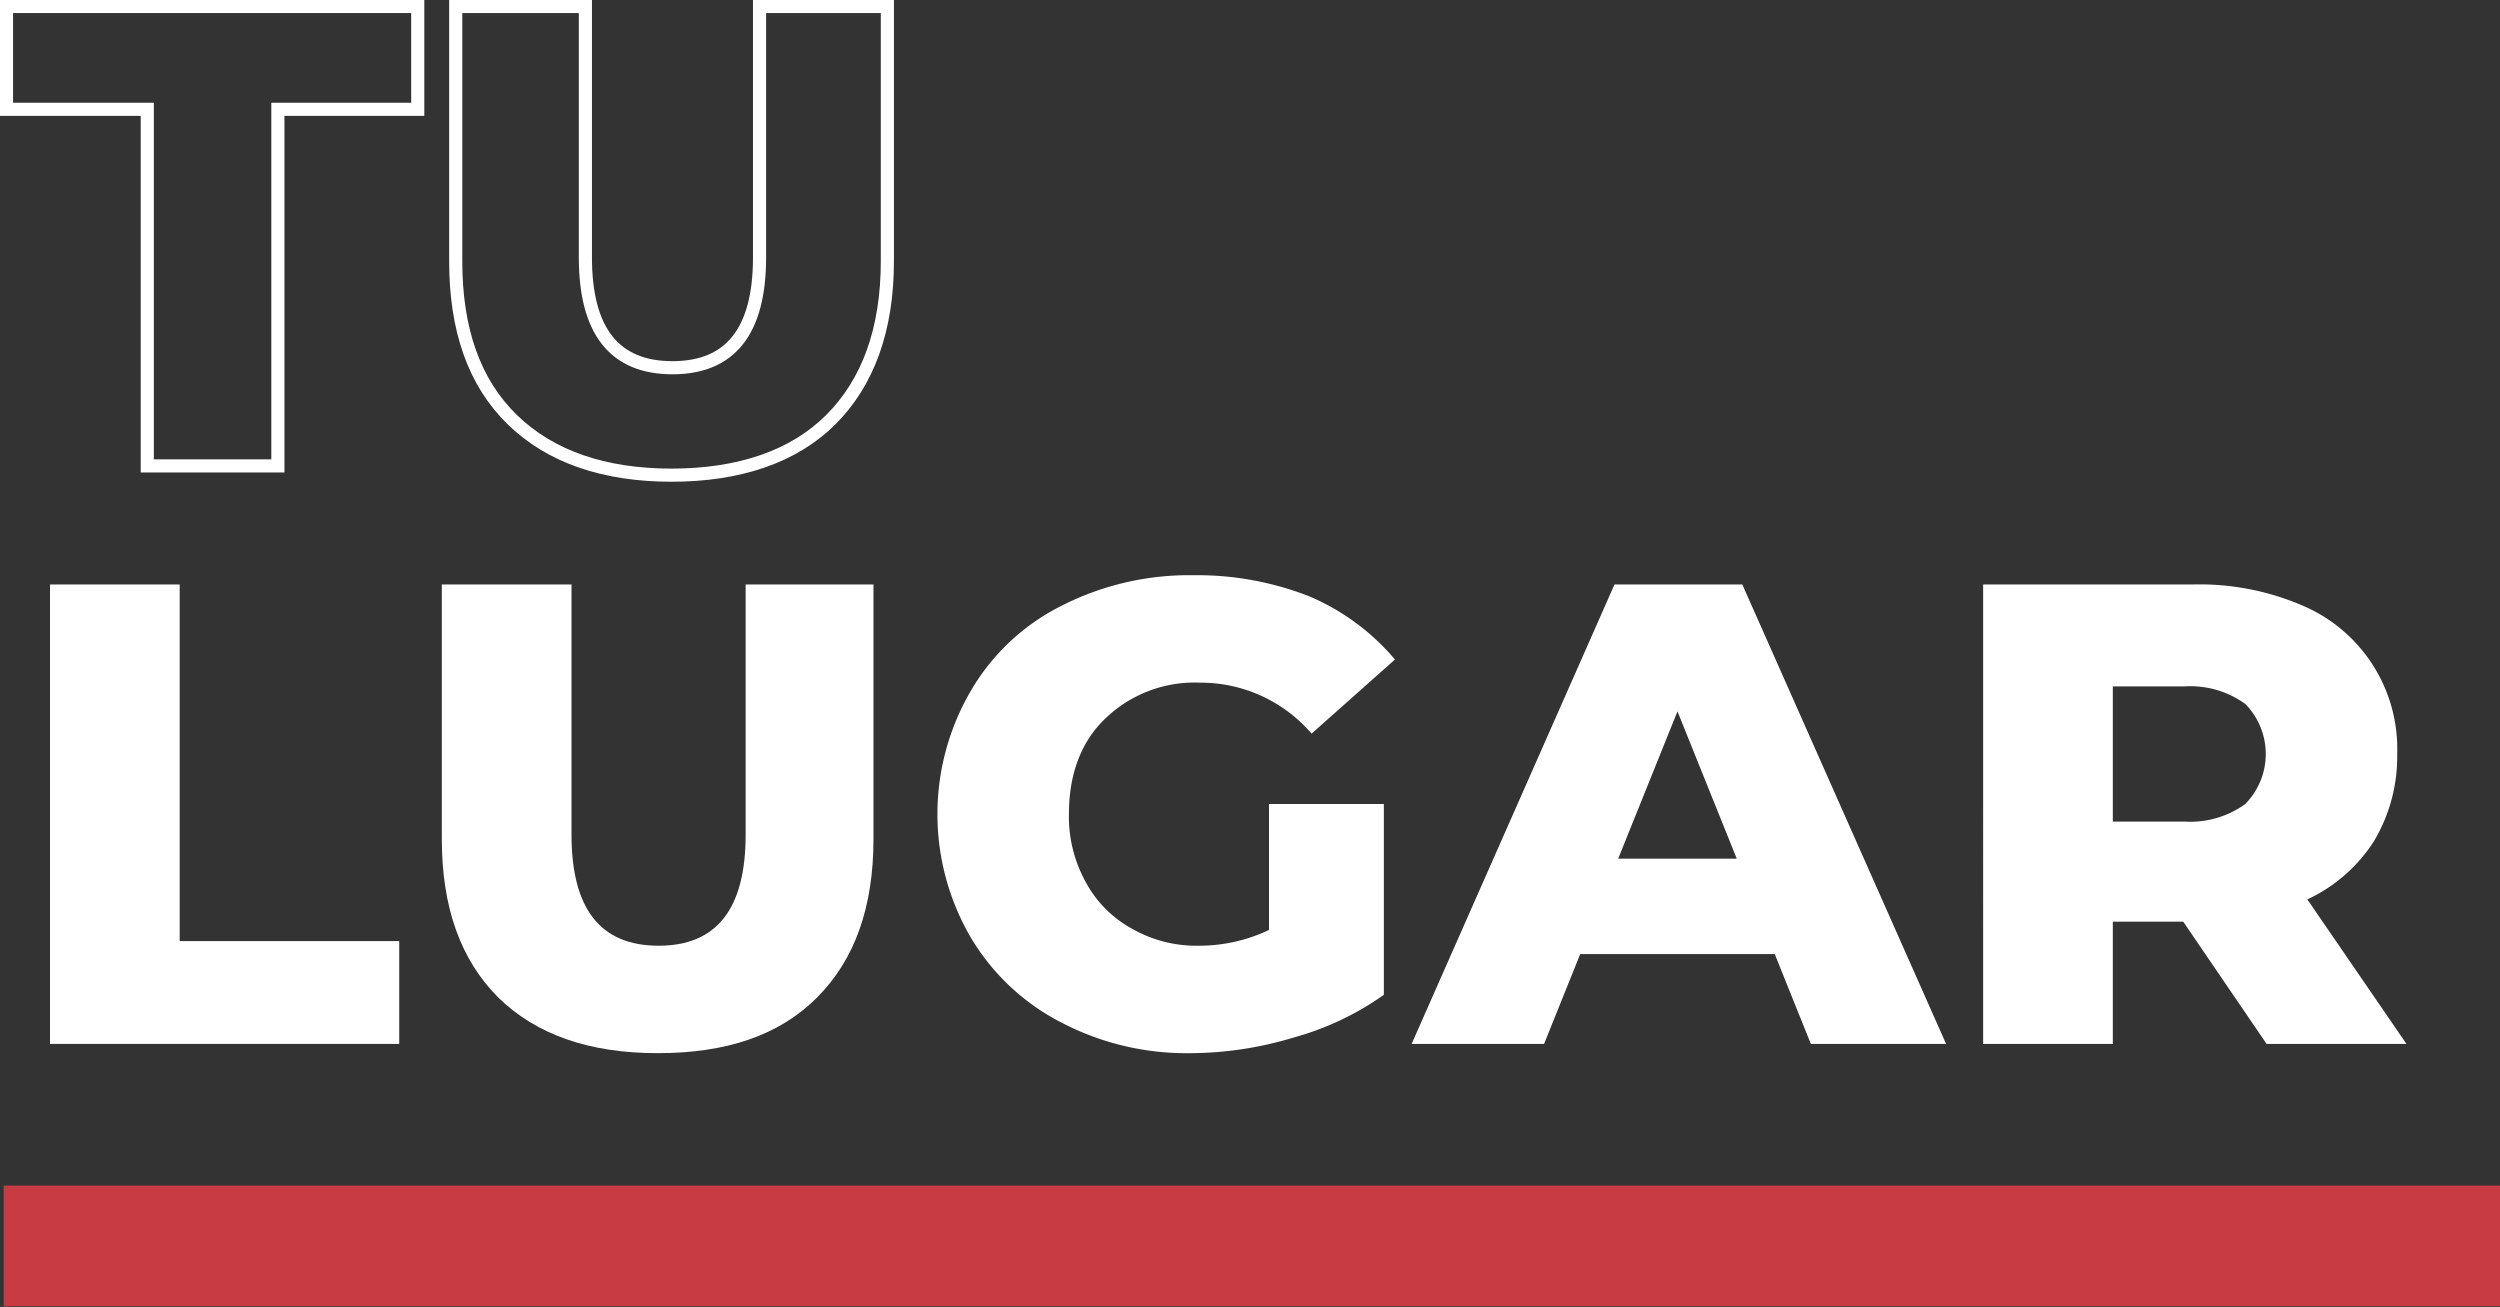
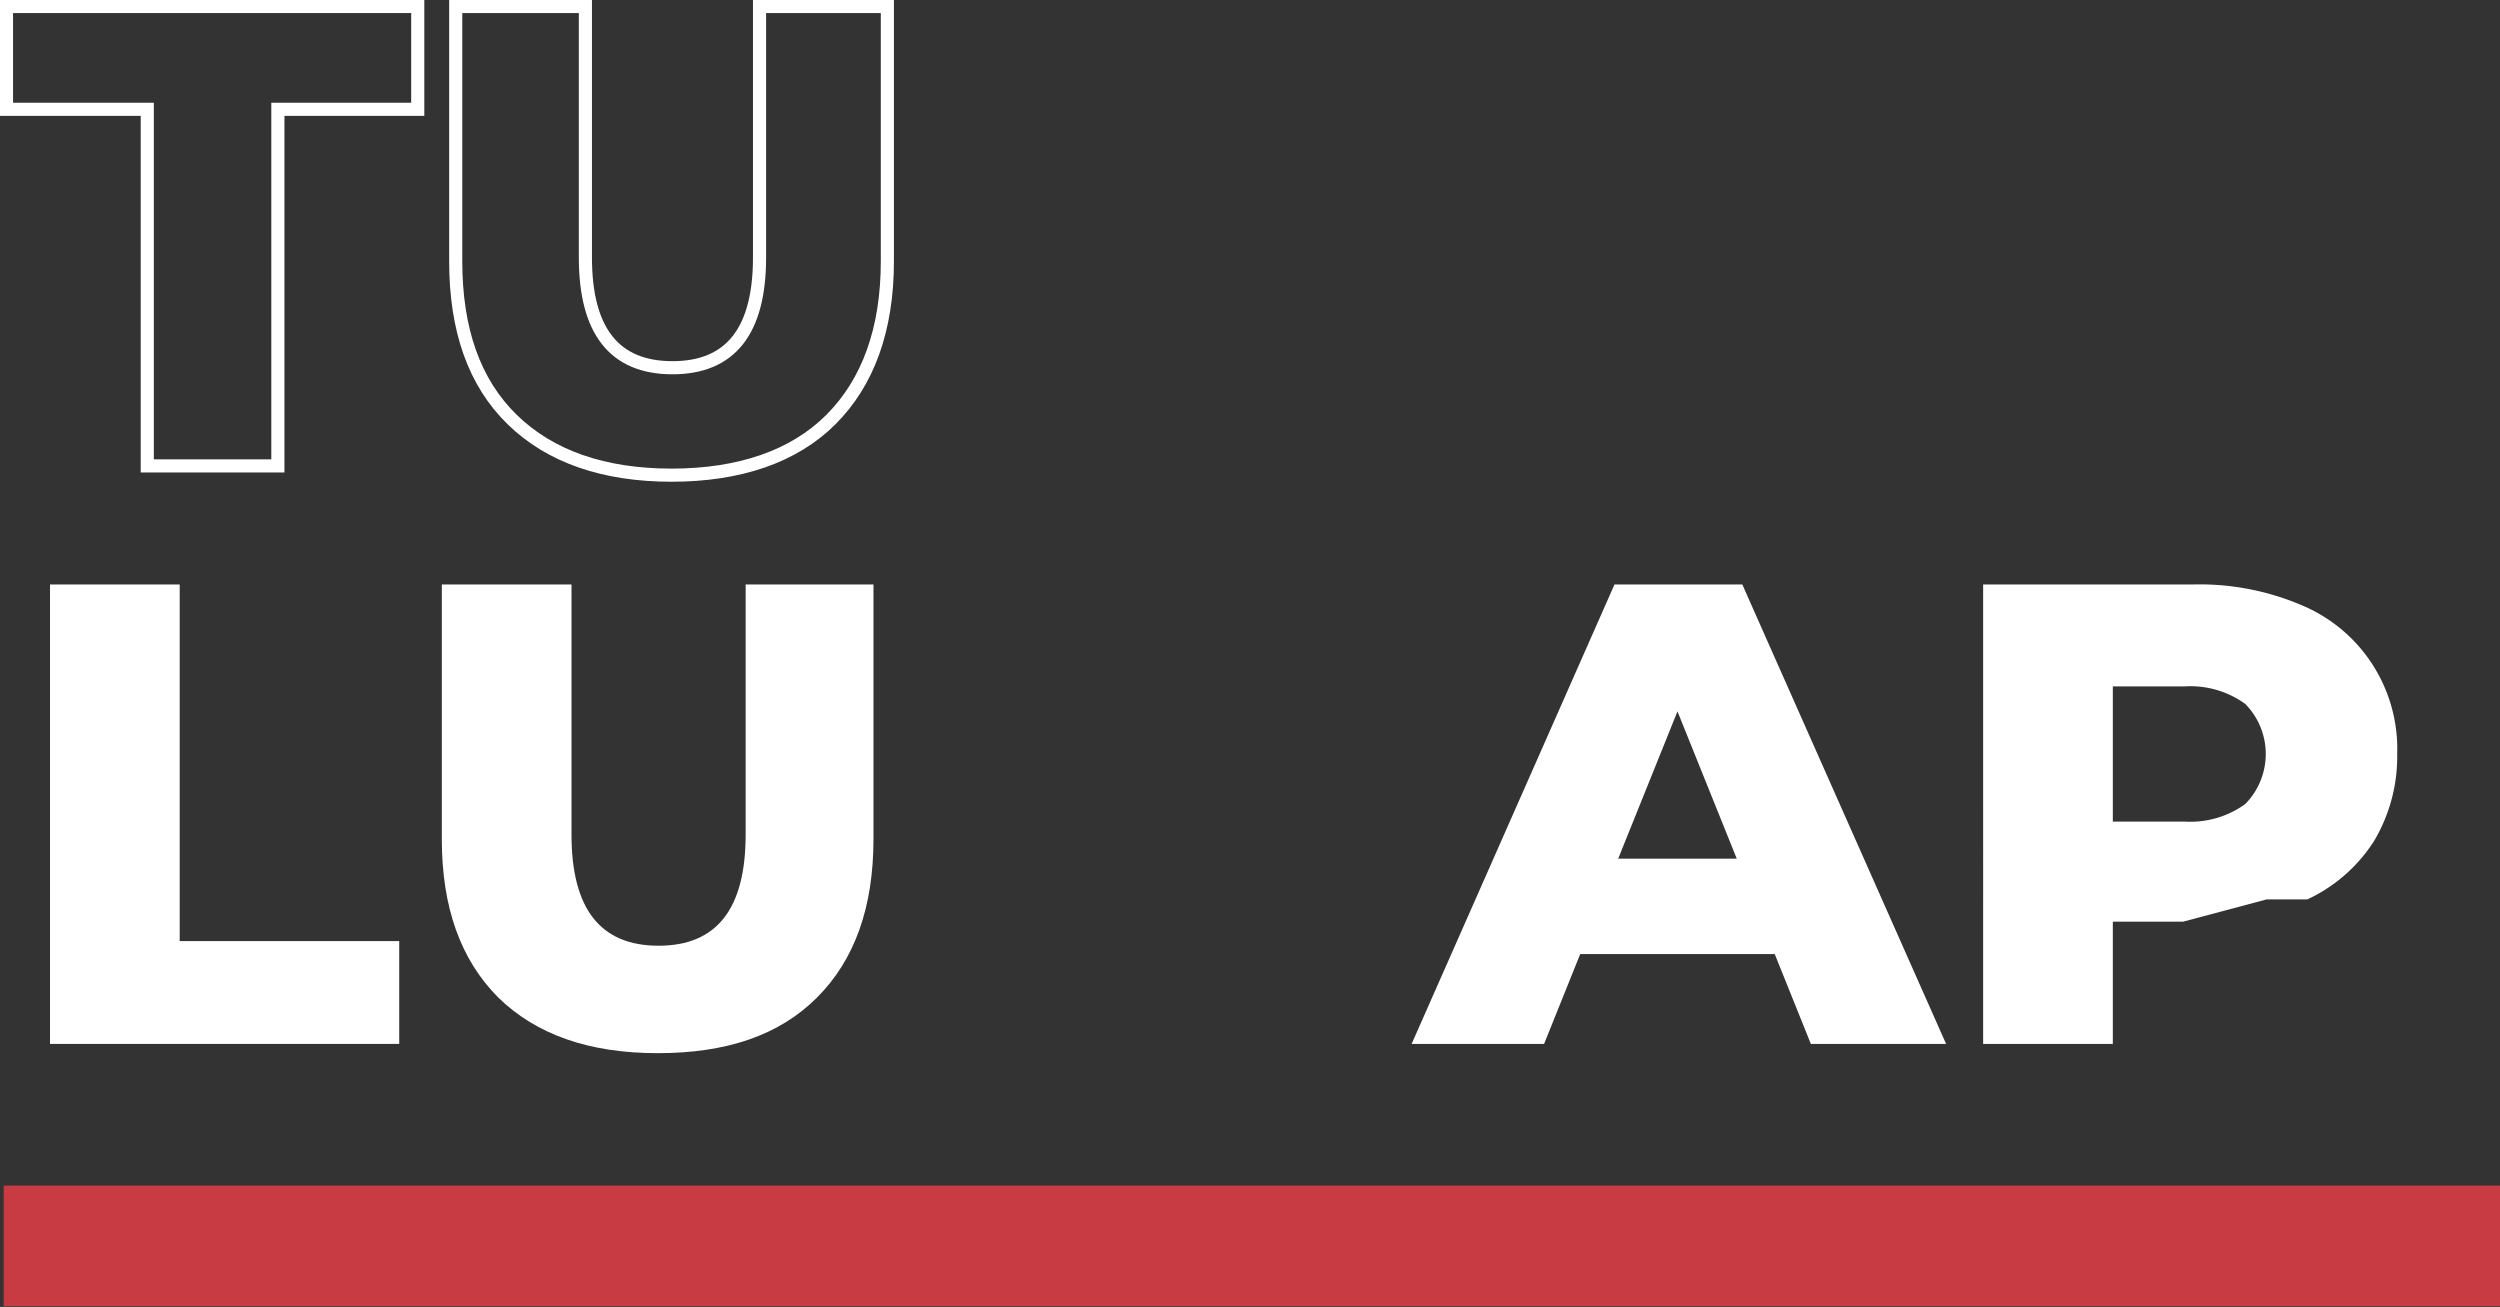
<svg xmlns="http://www.w3.org/2000/svg" viewBox="0 0 269.9 141.1">
  <rect x="0" y="0" width="269.9" height="141.1" fill="#333333" stroke="none" />
  <path d="M192.5,237.5H177.3V226.4h44.4v11.1H206.6V276H192.5Z" transform="translate(-176.6 -225.7)" style="fill:none;stroke:#fff;stroke-miterlimit:10;stroke-width:1.417px" />
  <path d="M231.9,271c-4.1-4-6.1-9.7-6.1-17.1V226.4h14v27.1c0,7.9,3.1,11.9,9.4,11.9s9.4-4,9.4-11.9V226.4h13.8v27.5c0,7.4-2.1,13.1-6.1,17.1s-9.9,6-17.2,6S236,275,231.9,271Z" transform="translate(-176.6 -225.7)" style="fill:none;stroke:#fff;stroke-miterlimit:10;stroke-width:1.417px" />
  <path d="M182,288.8h14v38.5h23.7v11.1H182Z" transform="translate(-176.6 -225.7)" style="fill:#fff" />
  <path d="M230.4,333.4c-4.1-4.1-6.1-9.8-6.1-17.1V288.8h14v27c0,8,3.1,12,9.4,12s9.4-4,9.4-12v-27h13.8v27.5c0,7.3-2,13-6.1,17.1s-9.8,6-17.2,6S234.5,337.4,230.4,333.4Z" transform="translate(-176.6 -225.7)" style="fill:#fff" />
-   <path d="M313.6,312.5H326v20.6a31,31,0,0,1-9.7,4.6,38.9,38.9,0,0,1-11.1,1.7,29.2,29.2,0,0,1-14-3.3,24.2,24.2,0,0,1-9.8-9.2,26.4,26.4,0,0,1,0-26.6,23.5,23.5,0,0,1,9.8-9.2,30.4,30.4,0,0,1,14.3-3.3,33.1,33.1,0,0,1,12.5,2.3,24.8,24.8,0,0,1,9.2,6.8l-9,8a15.8,15.8,0,0,0-12-5.5,13.9,13.9,0,0,0-10.3,3.9c-2.6,2.5-3.9,6-3.9,10.3a14.6,14.6,0,0,0,1.8,7.3,12.4,12.4,0,0,0,4.9,5,14,14,0,0,0,7.3,1.9,17.6,17.6,0,0,0,7.6-1.7Z" transform="translate(-176.6 -225.7)" style="fill:#fff" />
  <path d="M368.2,328.7h-21l-3.9,9.7H329l21.9-49.6h13.8l22,49.6H372.1Zm-4.1-10.3-6.4-15.9-6.4,15.9Z" transform="translate(-176.6 -225.7)" style="fill:#fff" />
-   <path d="M412.3,325.2h-7.6v13.2h-14V288.8h22.6A28.1,28.1,0,0,1,425,291a16.8,16.8,0,0,1,10.4,16.1,17.8,17.8,0,0,1-2.5,9.4,17.1,17.1,0,0,1-7.2,6.3l10.7,15.6H421.3Zm6.7-23.5a10.1,10.1,0,0,0-6.5-1.9h-7.8v14.6h7.8a10.1,10.1,0,0,0,6.5-1.9,7.7,7.7,0,0,0,0-10.8Z" transform="translate(-176.6 -225.7)" style="fill:#fff" />
+   <path d="M412.3,325.2h-7.6v13.2h-14V288.8h22.6A28.1,28.1,0,0,1,425,291a16.8,16.8,0,0,1,10.4,16.1,17.8,17.8,0,0,1-2.5,9.4,17.1,17.1,0,0,1-7.2,6.3H421.3Zm6.7-23.5a10.1,10.1,0,0,0-6.5-1.9h-7.8v14.6h7.8a10.1,10.1,0,0,0,6.5-1.9,7.7,7.7,0,0,0,0-10.8Z" transform="translate(-176.6 -225.7)" style="fill:#fff" />
  <rect x="0.4" y="128" width="269.5" height="13.02" style="fill:#c83b42" />
</svg>